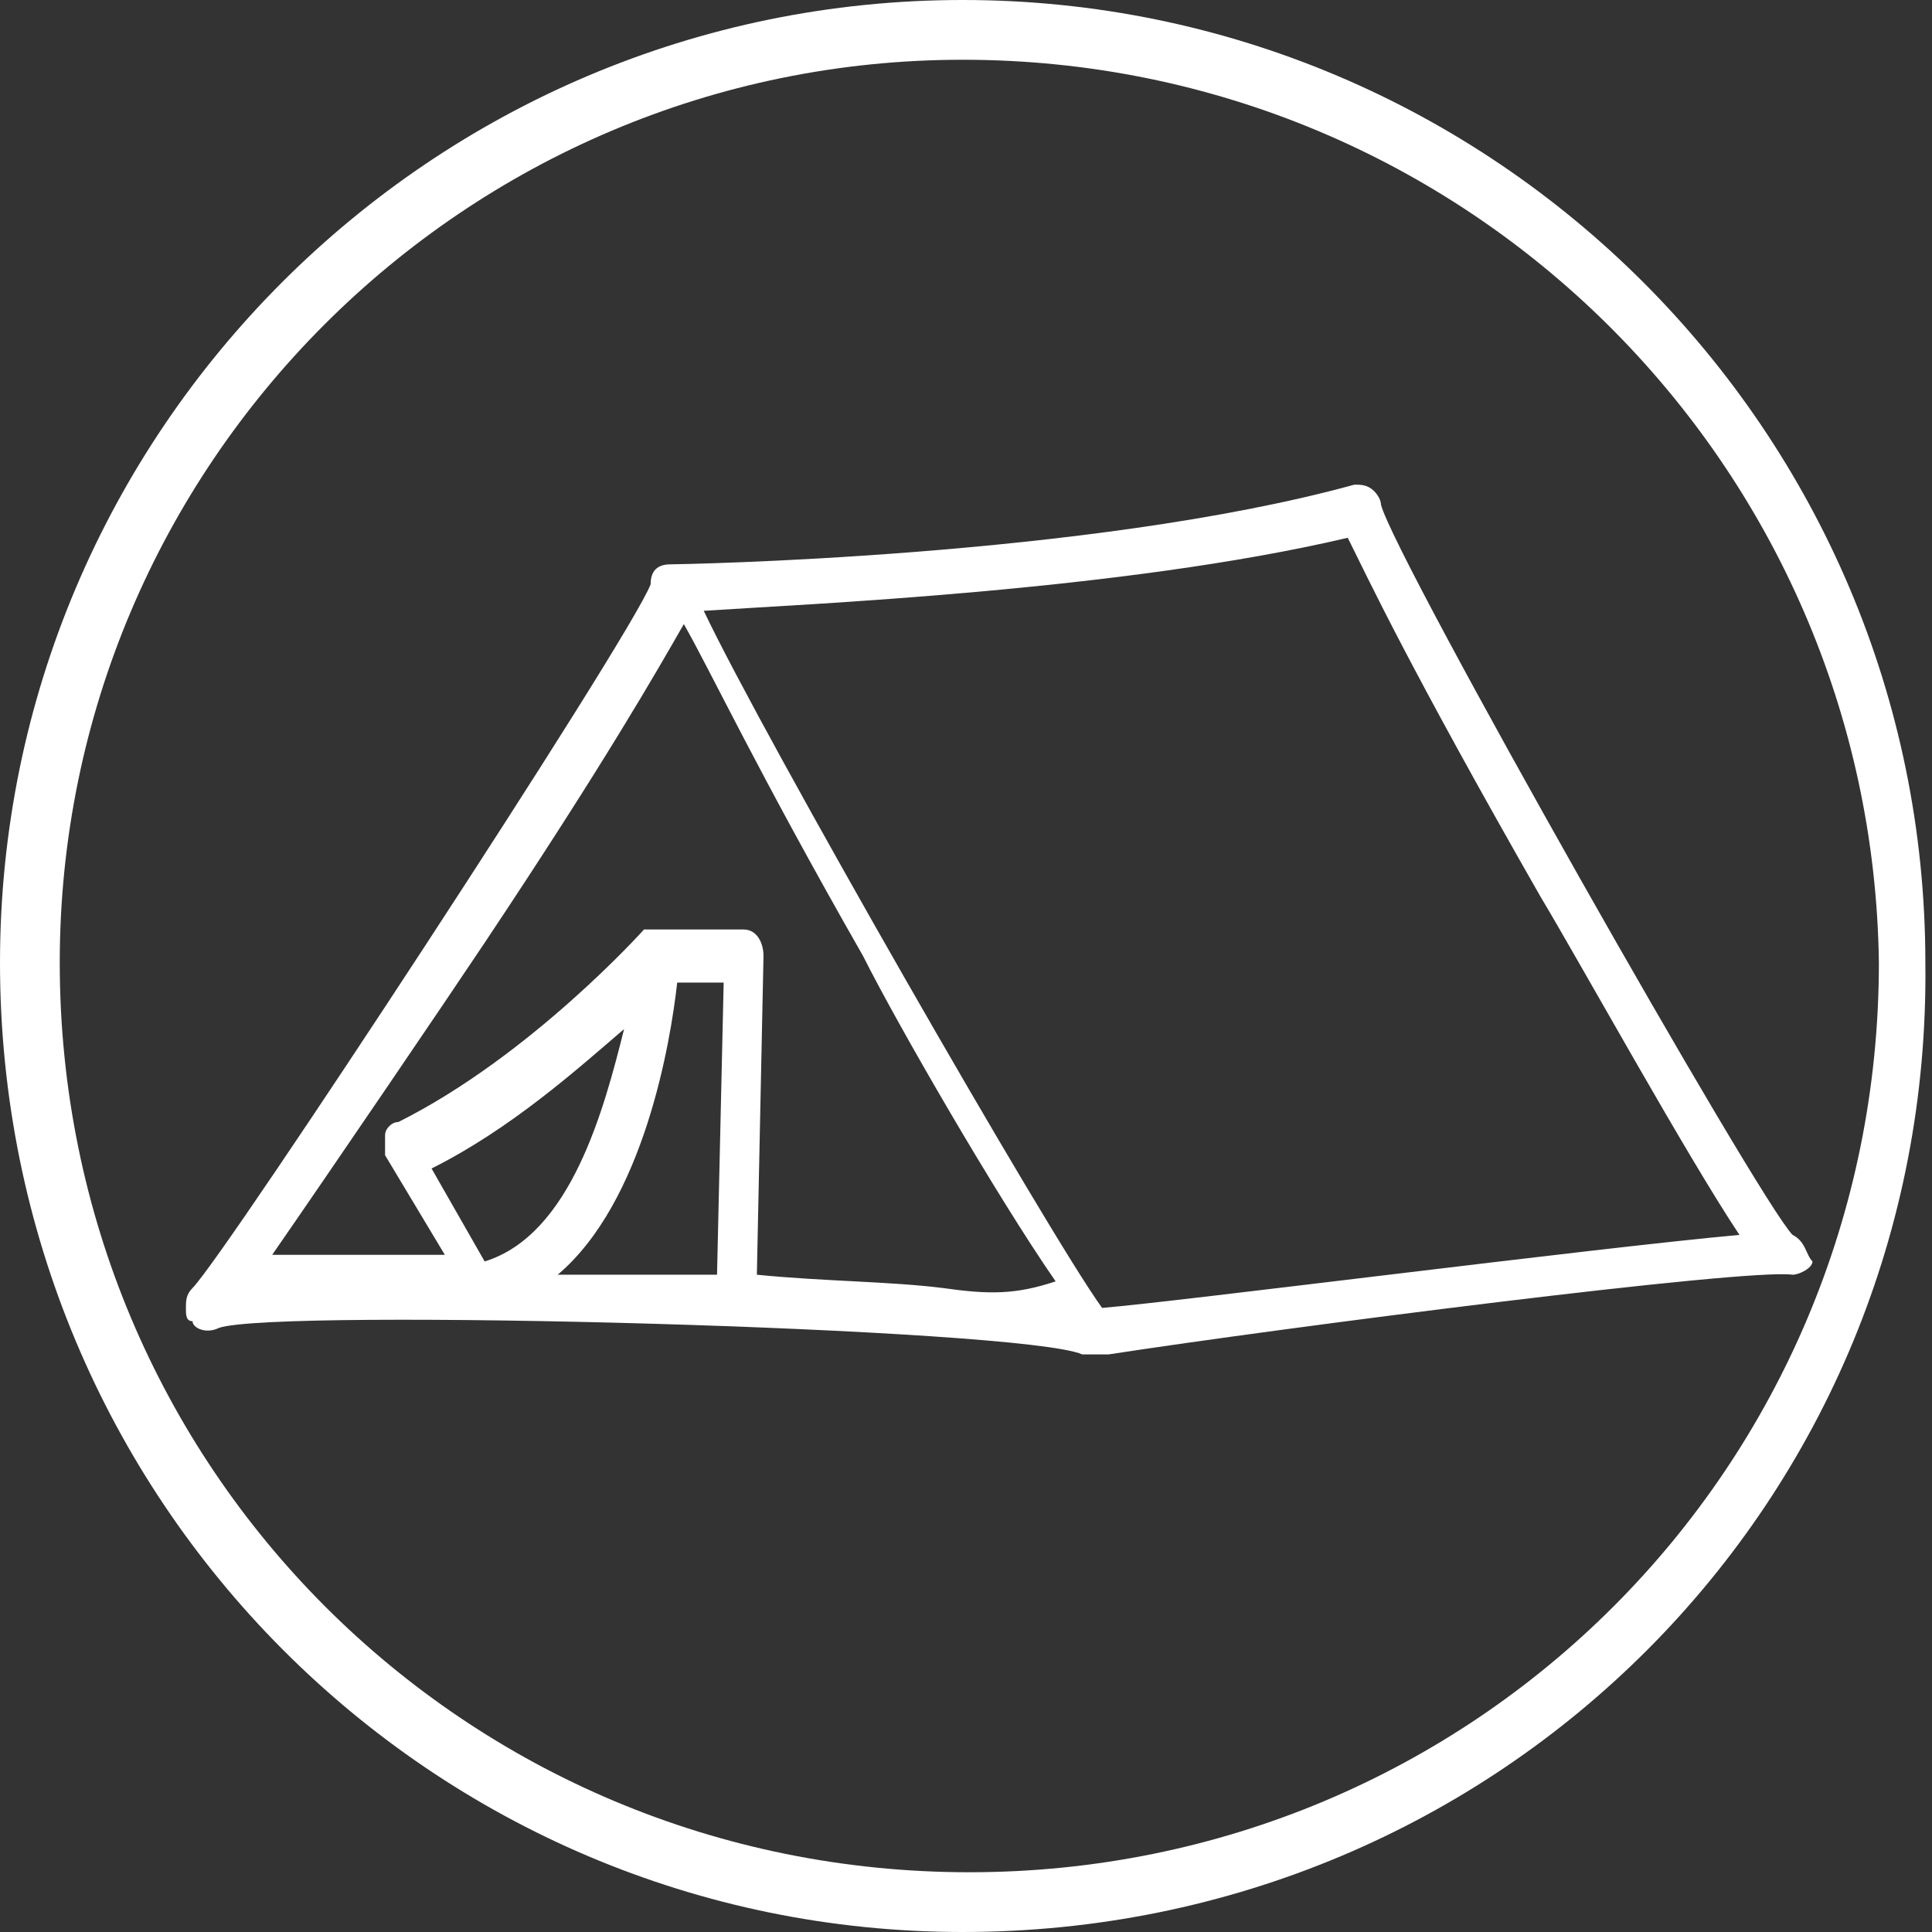
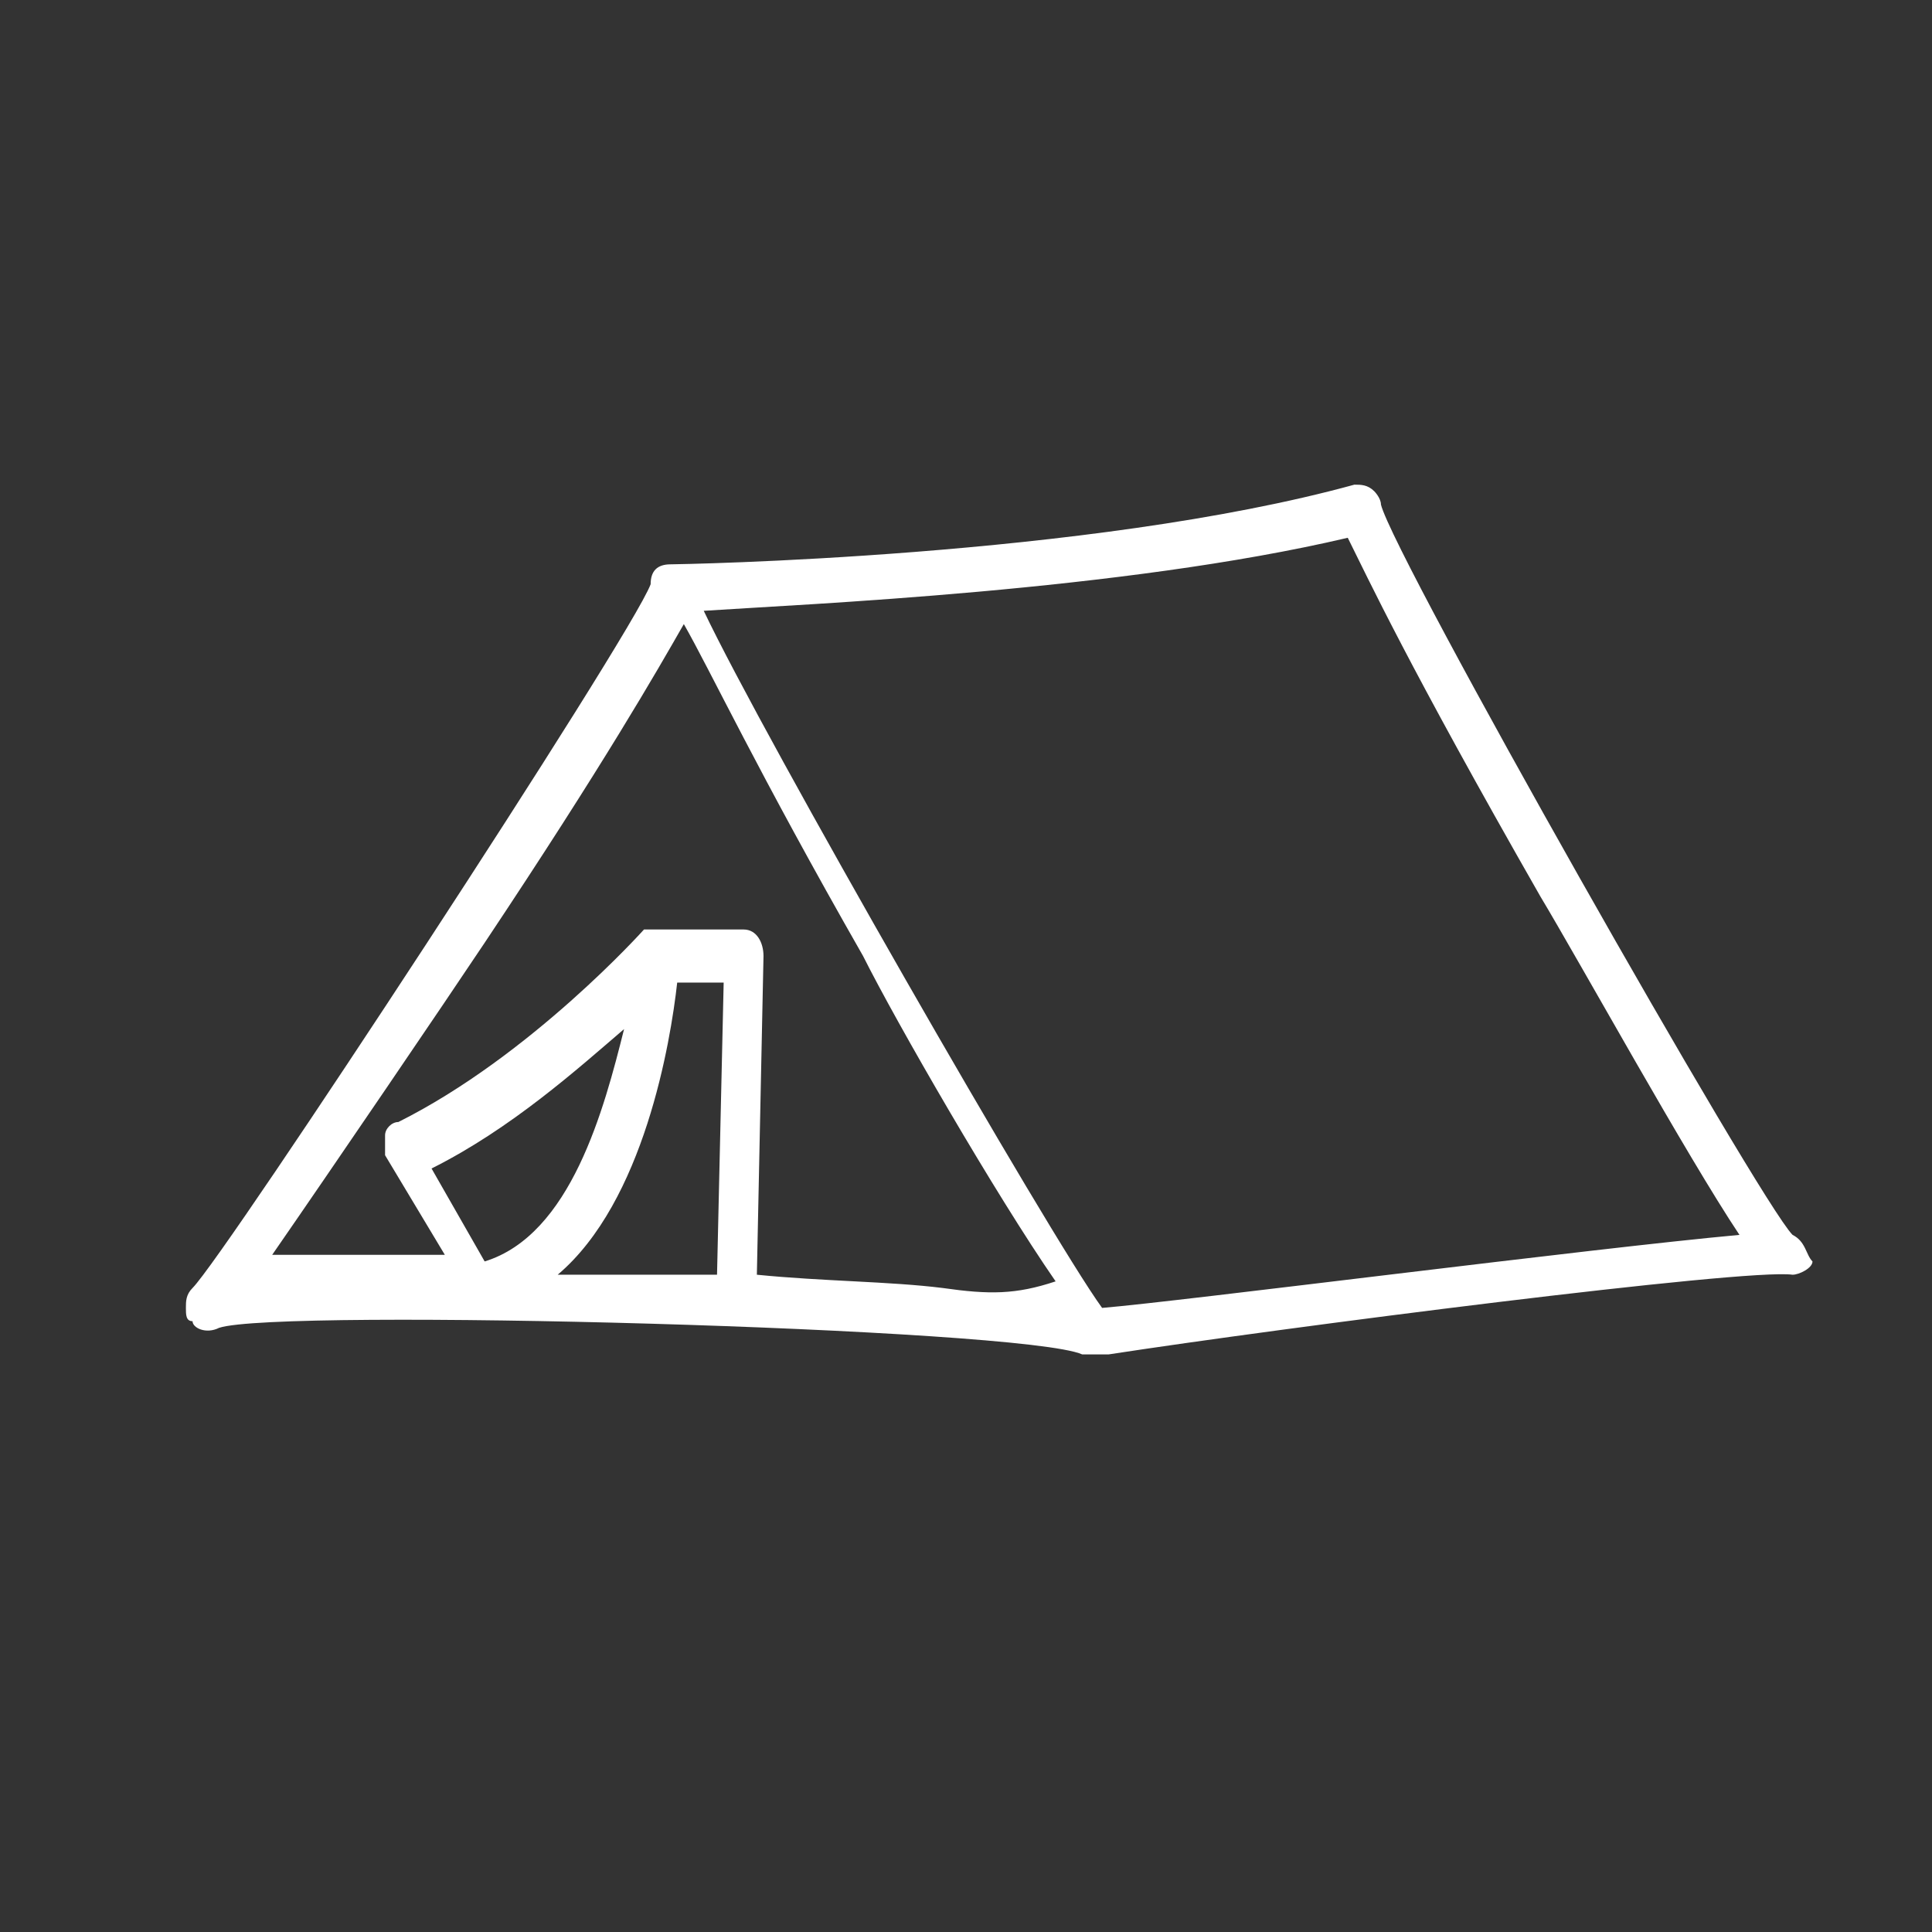
<svg xmlns="http://www.w3.org/2000/svg" version="1.1" id="outdoor" x="0px" y="0px" viewBox="0 0 29.1 29.1" style="enable-background:new 0 0 29.1 29.1;" xml:space="preserve">
  <rect x="0" y="0" width="29.1" height="29.1" fill="#333333" stroke="none" />
  <style type="text/css">
	.st0{fill:#FFFFFF;}
</style>
  <g>
-     <path class="st0" d="M14.5,29.1C6.5,29.1,0,22.6,0,14.5C0,6.5,6.5,0,14.5,0s14.5,6.5,14.5,14.5C29.1,22.6,22.6,29.1,14.5,29.1z    M14.5,0.9C7,0.9,0.9,7,0.9,14.5c0,7.6,6.1,13.7,13.7,13.7c7.6,0,13.7-6.1,13.7-13.7C28.2,7,22.1,0.9,14.5,0.9z" />
    <path class="st0" d="M27,18.6c-0.5-0.5-6-10.2-6.2-11c0-0.1-0.1-0.2-0.1-0.2c-0.1-0.1-0.2-0.1-0.3-0.1c-4,1.1-10.2,1.2-10.3,1.2   c0,0,0,0,0,0c-0.2,0-0.3,0.1-0.3,0.3C9.5,9.6,3.4,18.9,2.9,19.4c-0.1,0.1-0.1,0.2-0.1,0.3c0,0.1,0,0.2,0.1,0.2   C2.9,20,3.1,20.1,3.3,20c0.9-0.3,12.1,0,13,0.4c0,0,0,0,0.1,0c0,0,0.1,0,0.2,0c0,0,0,0,0.1,0c2.6-0.4,9.6-1.3,10.3-1.2   c0.1,0,0.3-0.1,0.3-0.2C27.2,18.9,27.2,18.7,27,18.6z M7.3,19l-0.8-1.4c1.2-0.6,2.2-1.5,2.9-2.1C9.1,16.7,8.6,18.6,7.3,19z    M8.4,19.2c1.3-1.1,1.7-3.5,1.8-4.4l0.7,0l-0.1,4.4c-0.3,0-0.6,0-0.9,0C9.3,19.2,8.8,19.2,8.4,19.2z M14.2,19.4   c-0.8-0.1-1.8-0.1-2.8-0.2l0.1-4.8c0-0.2-0.1-0.4-0.3-0.4l-1.4,0c0,0,0,0,0,0c0,0,0,0,0,0c0,0,0,0,0,0c0,0,0,0,0,0c0,0,0,0,0,0   c0,0,0,0-0.1,0c0,0,0,0,0,0c0,0,0,0,0,0c0,0,0,0,0,0c0,0,0,0,0,0c0,0-1.7,1.9-3.7,2.9c-0.1,0-0.2,0.1-0.2,0.2c0,0.1,0,0.2,0,0.3   l0.9,1.5c-0.4,0-0.9,0-1.2,0c-0.6,0-1.1,0-1.4,0c0.9-1.3,2.6-3.8,3.2-4.7c1.8-2.7,2.6-4.1,3-4.8c0.4,0.7,1.1,2.2,2.7,5   c0.5,1,2,3.6,2.9,4.9C15.3,19.5,14.9,19.5,14.2,19.4z M16.6,19.7c-0.8-1.1-5.1-8.6-6-10.5c1.5-0.1,6.3-0.3,9.7-1.1   c0.3,0.6,0.9,1.9,2.9,5.4c0.6,1,2.2,3.9,3,5.1C24,18.8,17.8,19.6,16.6,19.7z" />
  </g>
</svg>